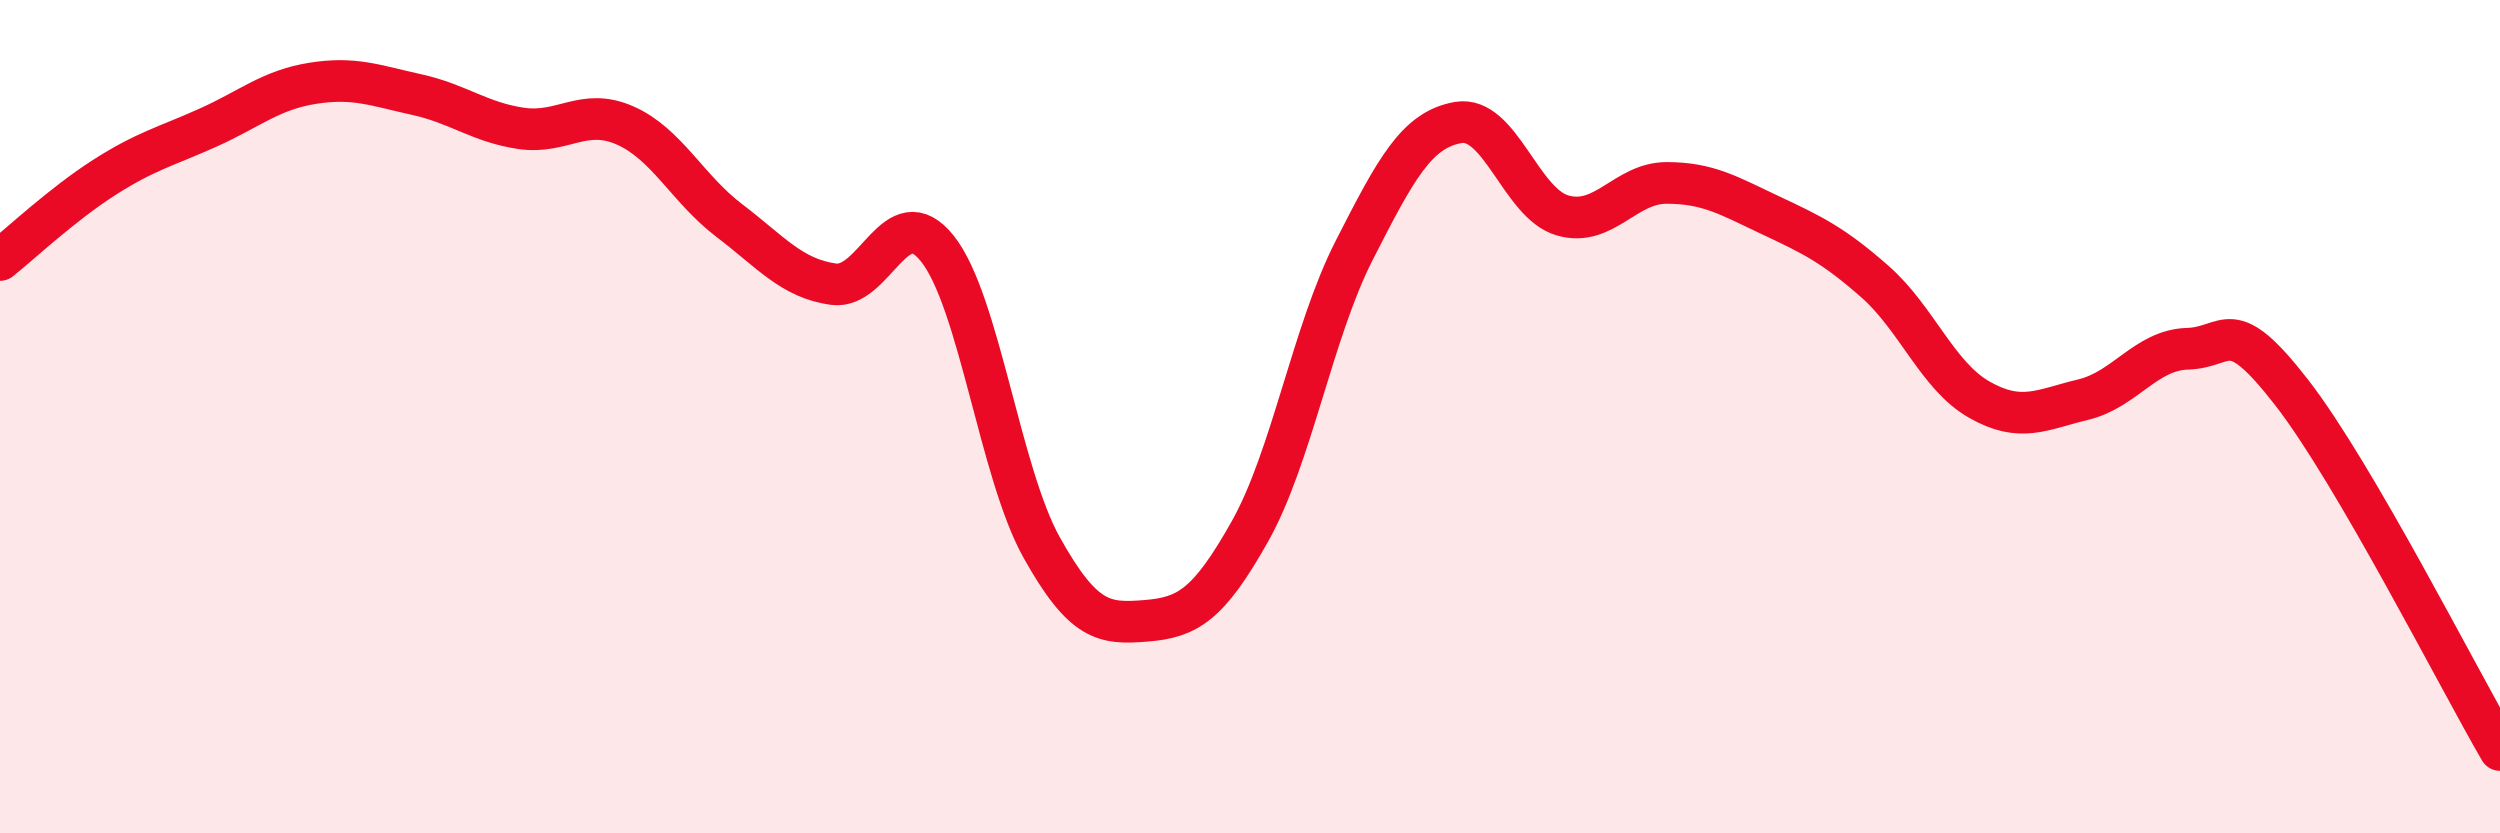
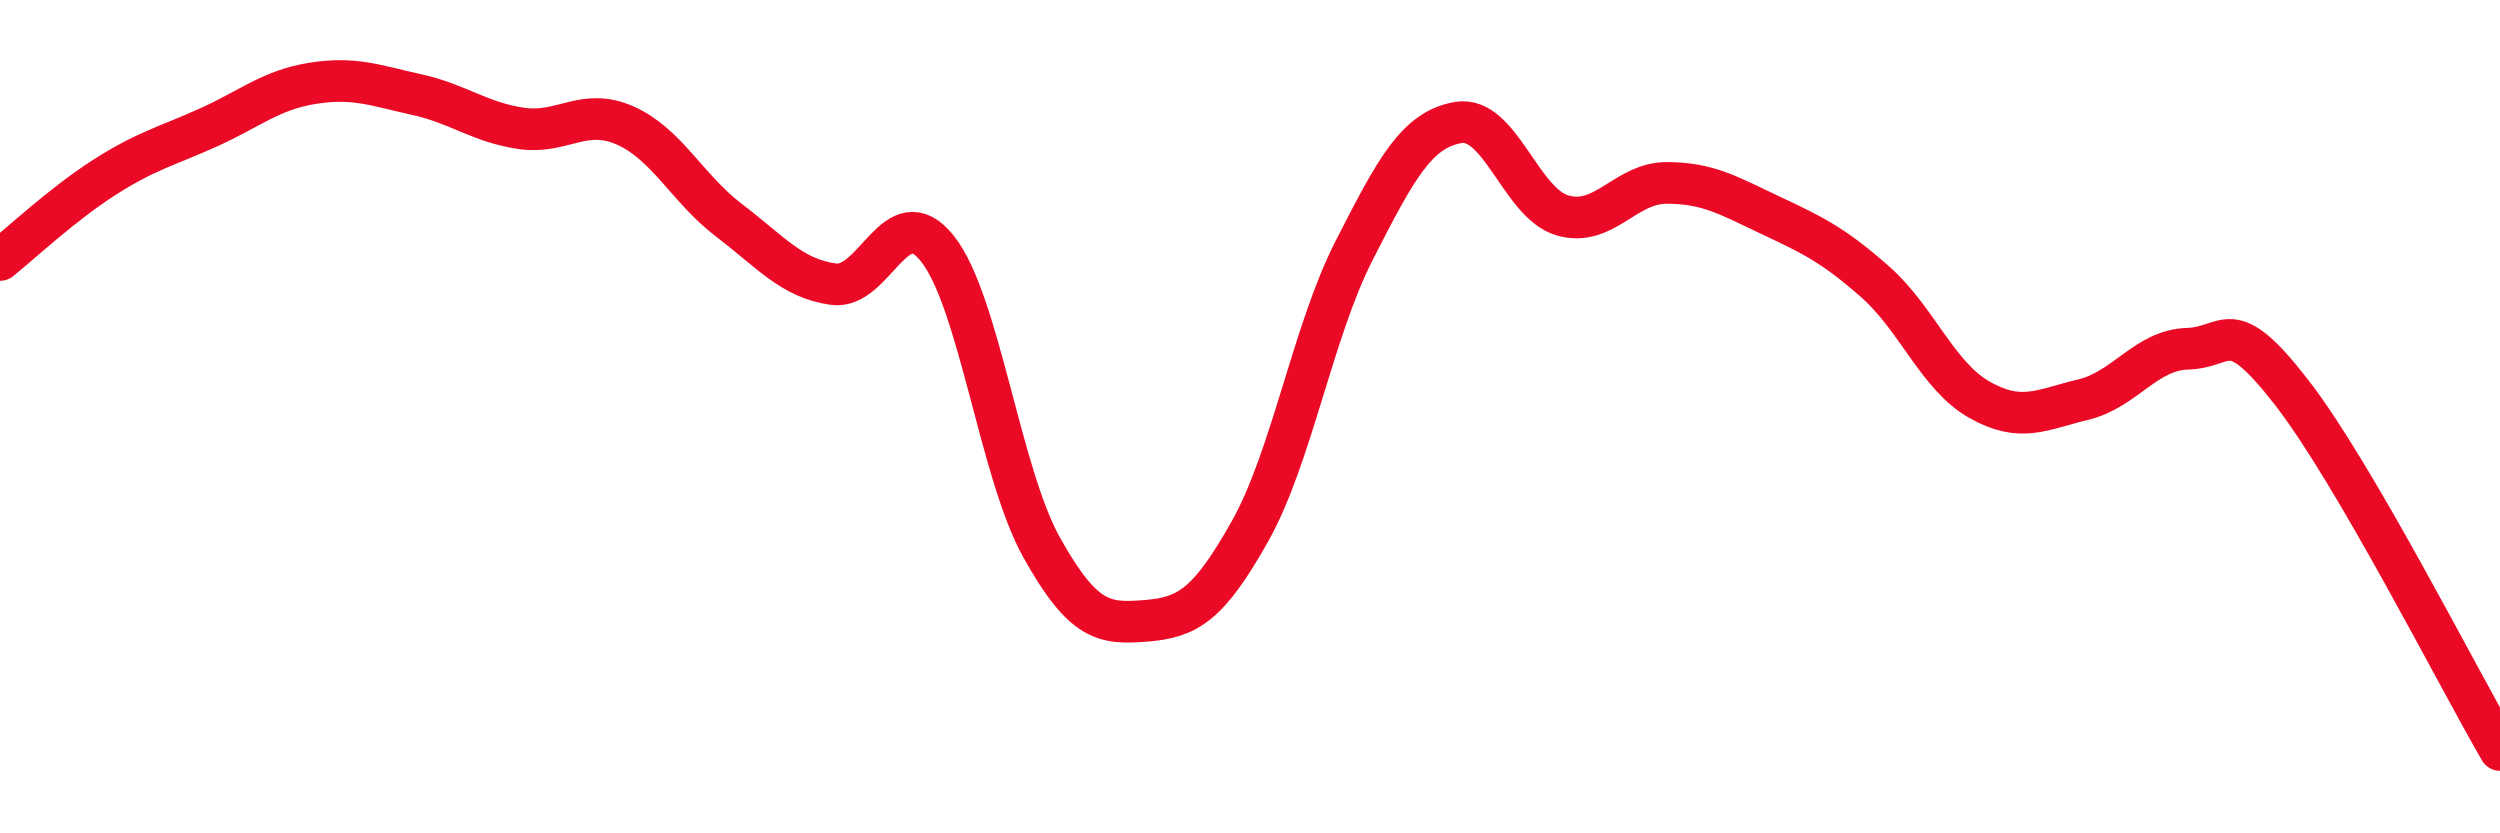
<svg xmlns="http://www.w3.org/2000/svg" width="60" height="20" viewBox="0 0 60 20">
-   <path d="M 0,6.24 C 0.5,5.84 1.5,4.9 2.5,4.26 C 3.5,3.62 4,3.51 5,3.06 C 6,2.61 6.5,2.16 7.5,2 C 8.5,1.84 9,2.05 10,2.27 C 11,2.49 11.5,2.93 12.5,3.08 C 13.5,3.23 14,2.57 15,3.01 C 16,3.45 16.5,4.53 17.5,5.29 C 18.5,6.05 19,6.68 20,6.82 C 21,6.96 21.5,4.71 22.5,5.97 C 23.5,7.23 24,11.35 25,13.14 C 26,14.93 26.5,14.98 27.5,14.9 C 28.5,14.82 29,14.53 30,12.75 C 31,10.97 31.5,7.97 32.5,6.01 C 33.5,4.05 34,3.11 35,2.94 C 36,2.77 36.5,4.88 37.5,5.17 C 38.5,5.46 39,4.39 40,4.39 C 41,4.39 41.5,4.7 42.5,5.17 C 43.5,5.64 44,5.88 45,6.76 C 46,7.64 46.5,9.02 47.5,9.59 C 48.5,10.16 49,9.83 50,9.59 C 51,9.35 51.5,8.4 52.5,8.37 C 53.5,8.34 53.5,7.49 55,9.42 C 56.5,11.35 59,16.28 60,18L60 20L0 20Z" fill="#EB0A25" opacity="0.1" stroke-linecap="round" stroke-linejoin="round" />
  <path d="M 0,6.24 C 0.5,5.84 1.5,4.9 2.5,4.26 C 3.5,3.62 4,3.51 5,3.06 C 6,2.61 6.5,2.16 7.5,2 C 8.5,1.84 9,2.05 10,2.27 C 11,2.49 11.5,2.93 12.5,3.08 C 13.5,3.23 14,2.57 15,3.01 C 16,3.45 16.5,4.53 17.5,5.29 C 18.5,6.05 19,6.68 20,6.82 C 21,6.96 21.5,4.71 22.5,5.97 C 23.5,7.23 24,11.35 25,13.14 C 26,14.93 26.5,14.98 27.5,14.9 C 28.5,14.82 29,14.53 30,12.75 C 31,10.97 31.5,7.97 32.5,6.01 C 33.5,4.05 34,3.11 35,2.94 C 36,2.77 36.5,4.88 37.5,5.17 C 38.5,5.46 39,4.39 40,4.39 C 41,4.39 41.5,4.7 42.5,5.17 C 43.5,5.64 44,5.88 45,6.76 C 46,7.64 46.5,9.02 47.5,9.59 C 48.5,10.16 49,9.83 50,9.59 C 51,9.35 51.5,8.4 52.5,8.37 C 53.5,8.34 53.5,7.49 55,9.42 C 56.5,11.35 59,16.28 60,18" stroke="#EB0A25" stroke-width="1" fill="none" stroke-linecap="round" stroke-linejoin="round" />
</svg>